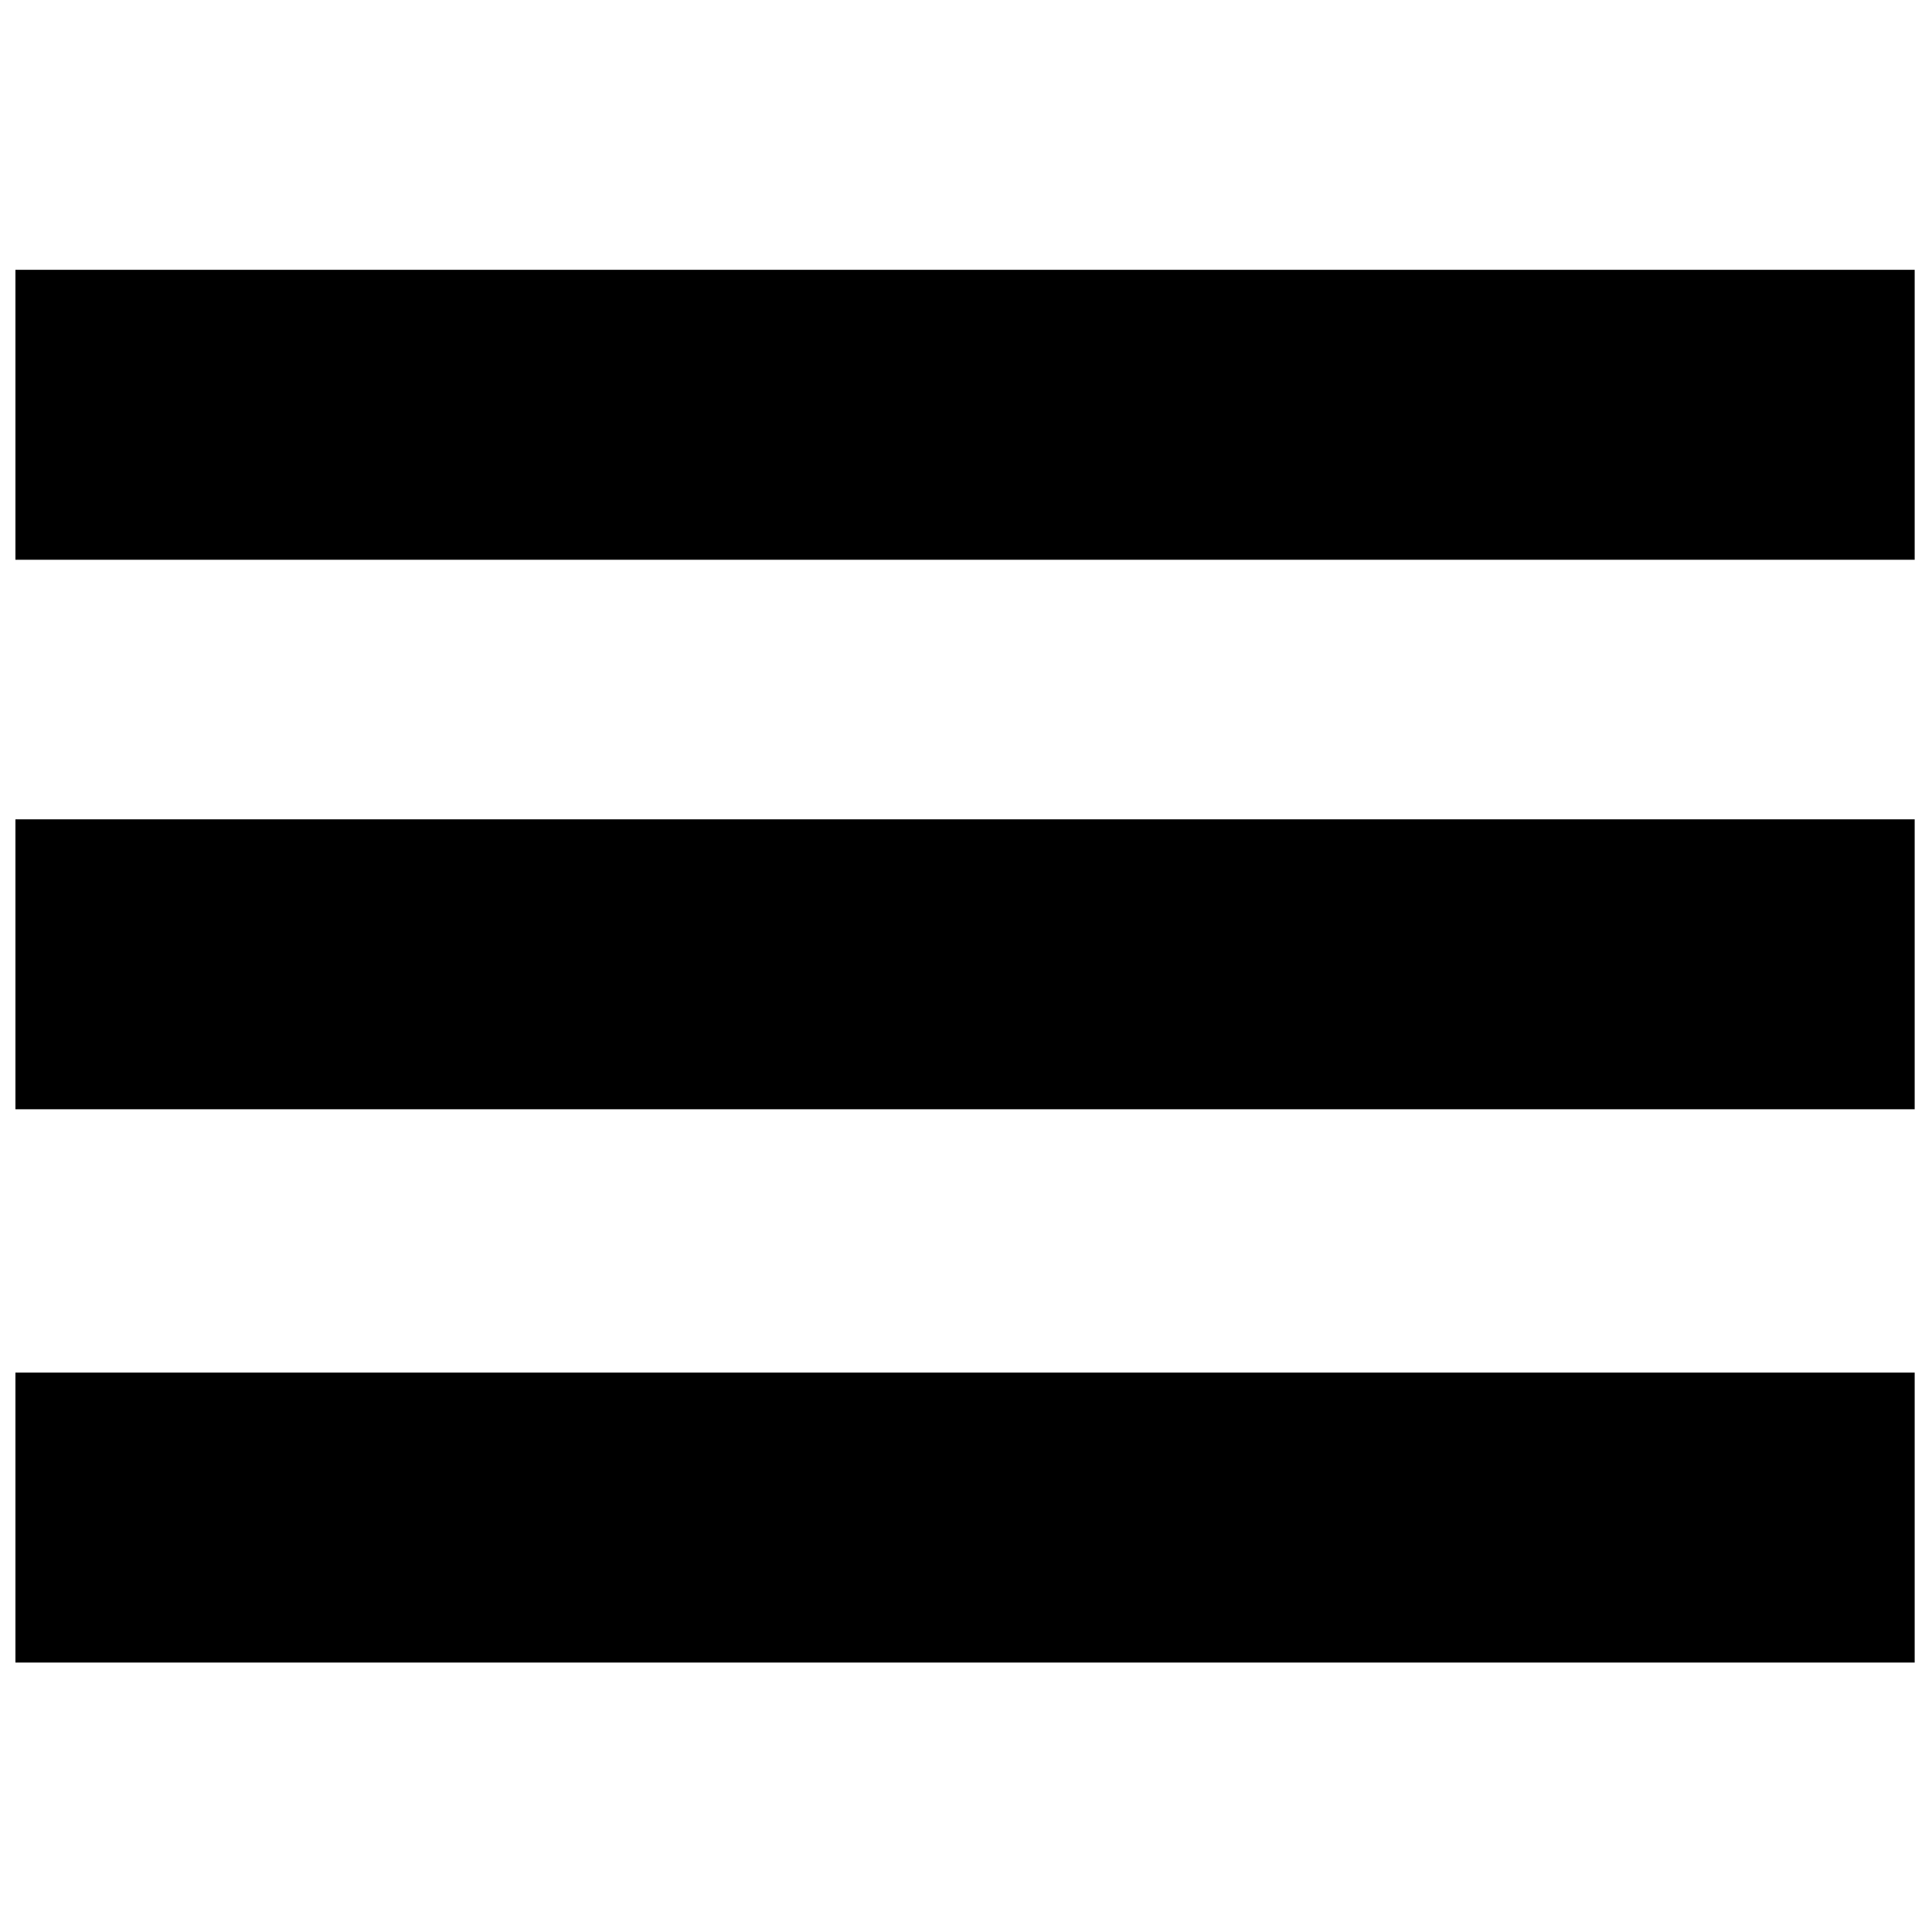
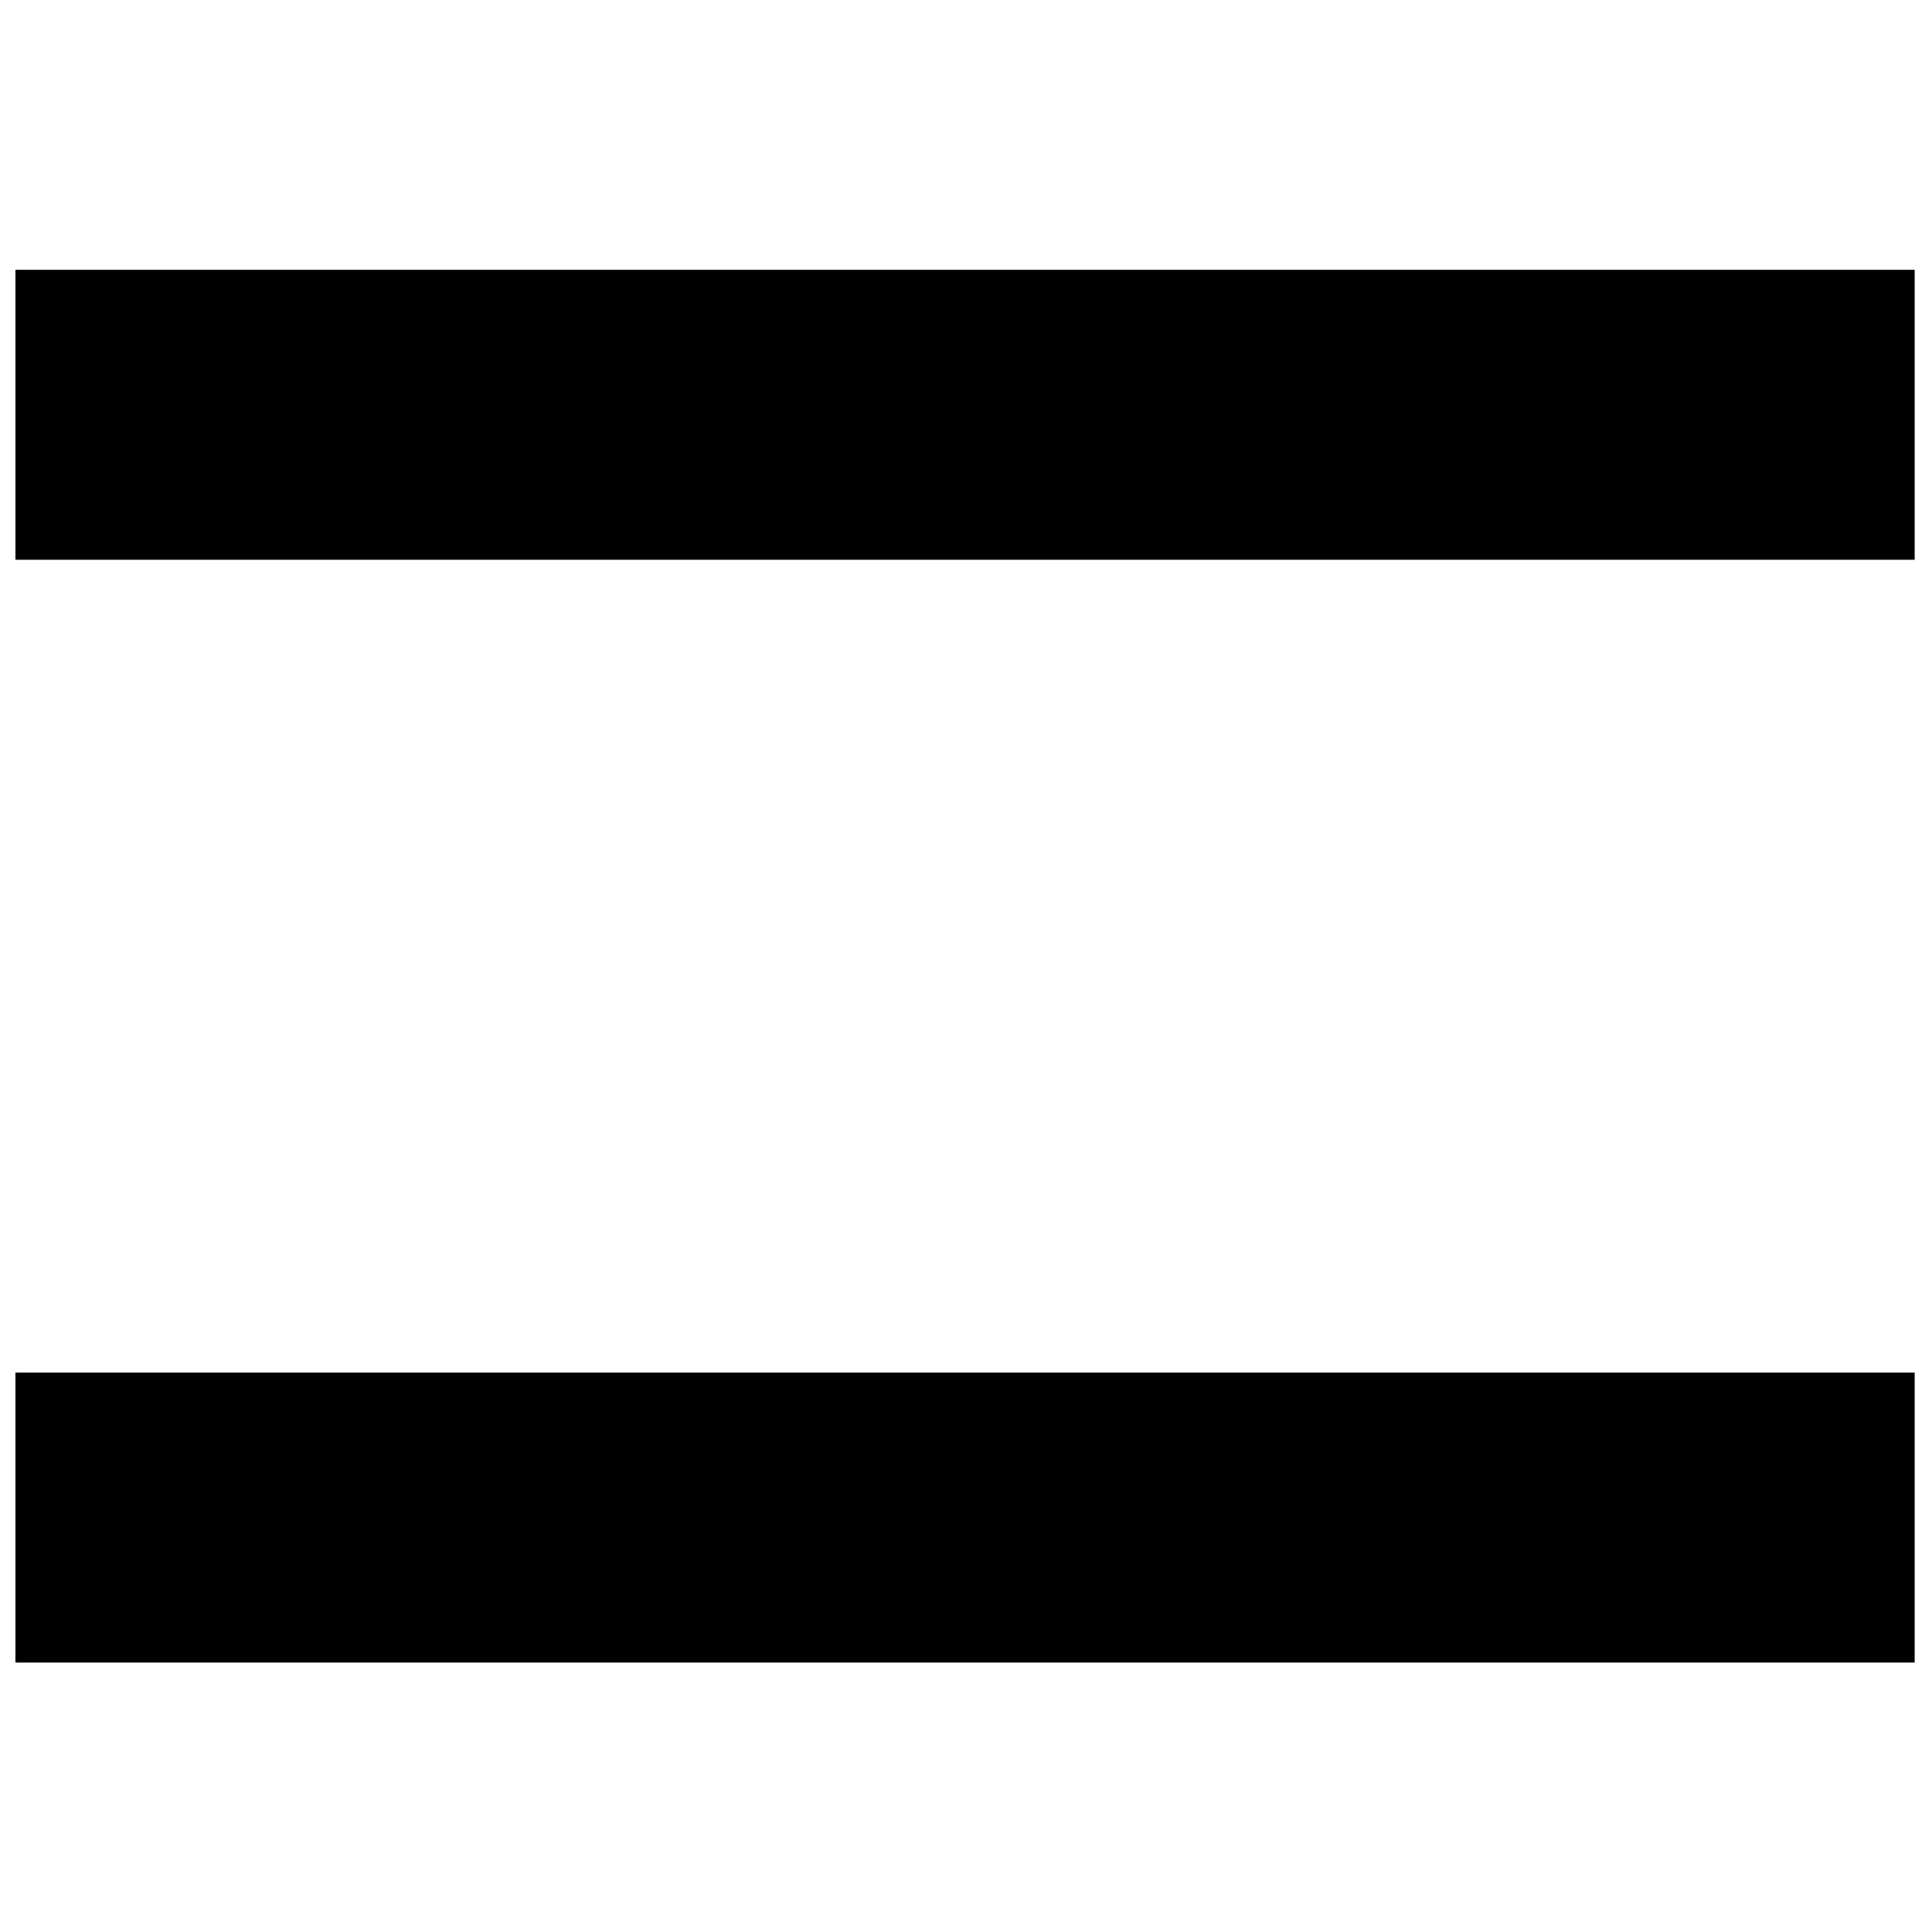
<svg xmlns="http://www.w3.org/2000/svg" width="800px" height="800px" version="1.1" viewBox="144 144 512 512">
  <defs>
    <clipPath id="c">
      <path d="m148.09 215h503.81v78h-503.81z" />
    </clipPath>
    <clipPath id="b">
-       <path d="m148.09 361h503.81v77h-503.81z" />
-     </clipPath>
+       </clipPath>
    <clipPath id="a">
      <path d="m148.09 507h503.81v78h-503.81z" />
    </clipPath>
  </defs>
  <g>
    <g clip-path="url(#c)">
      <path d="m148.09 215.5h503.32v76.84h-503.32z" fill-rule="evenodd" />
    </g>
    <g clip-path="url(#b)">
-       <path d="m148.09 361.13h503.32v76.84h-503.32z" fill-rule="evenodd" />
+       <path d="m148.09 361.13h503.32v76.84z" fill-rule="evenodd" />
    </g>
    <g clip-path="url(#a)">
      <path d="m148.09 507.75h503.32v76.84h-503.32z" fill-rule="evenodd" />
    </g>
  </g>
</svg>